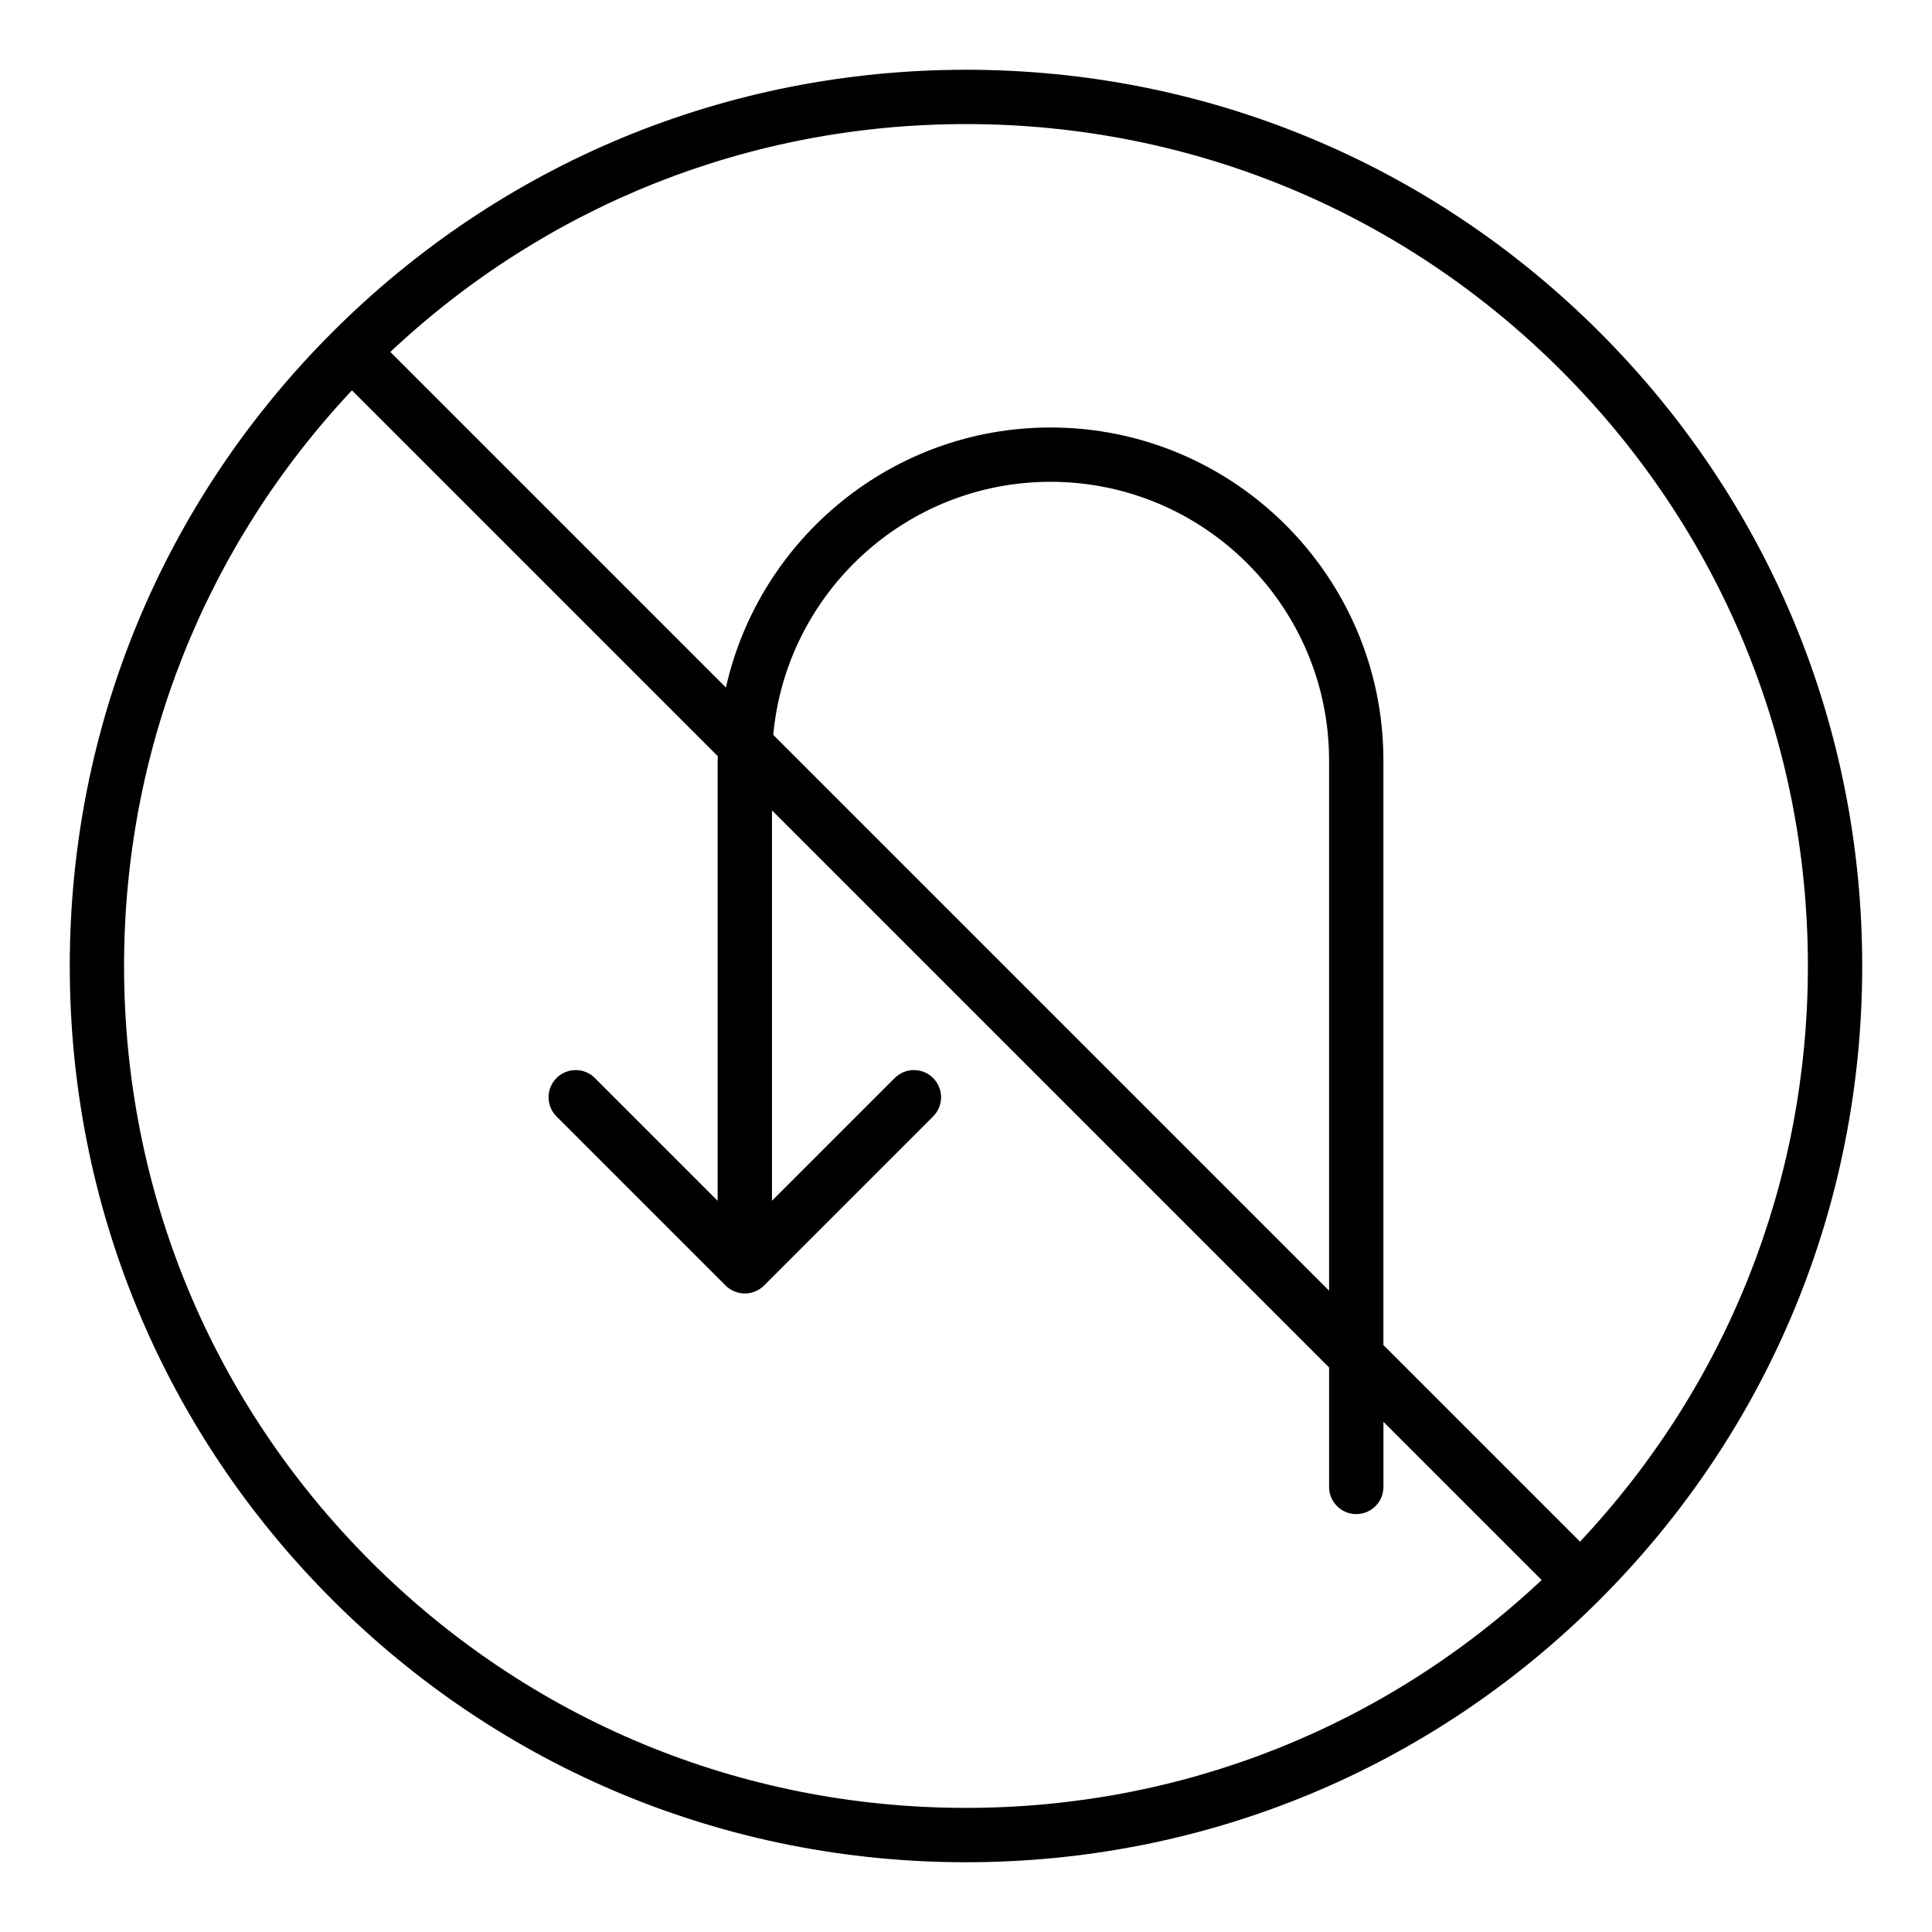
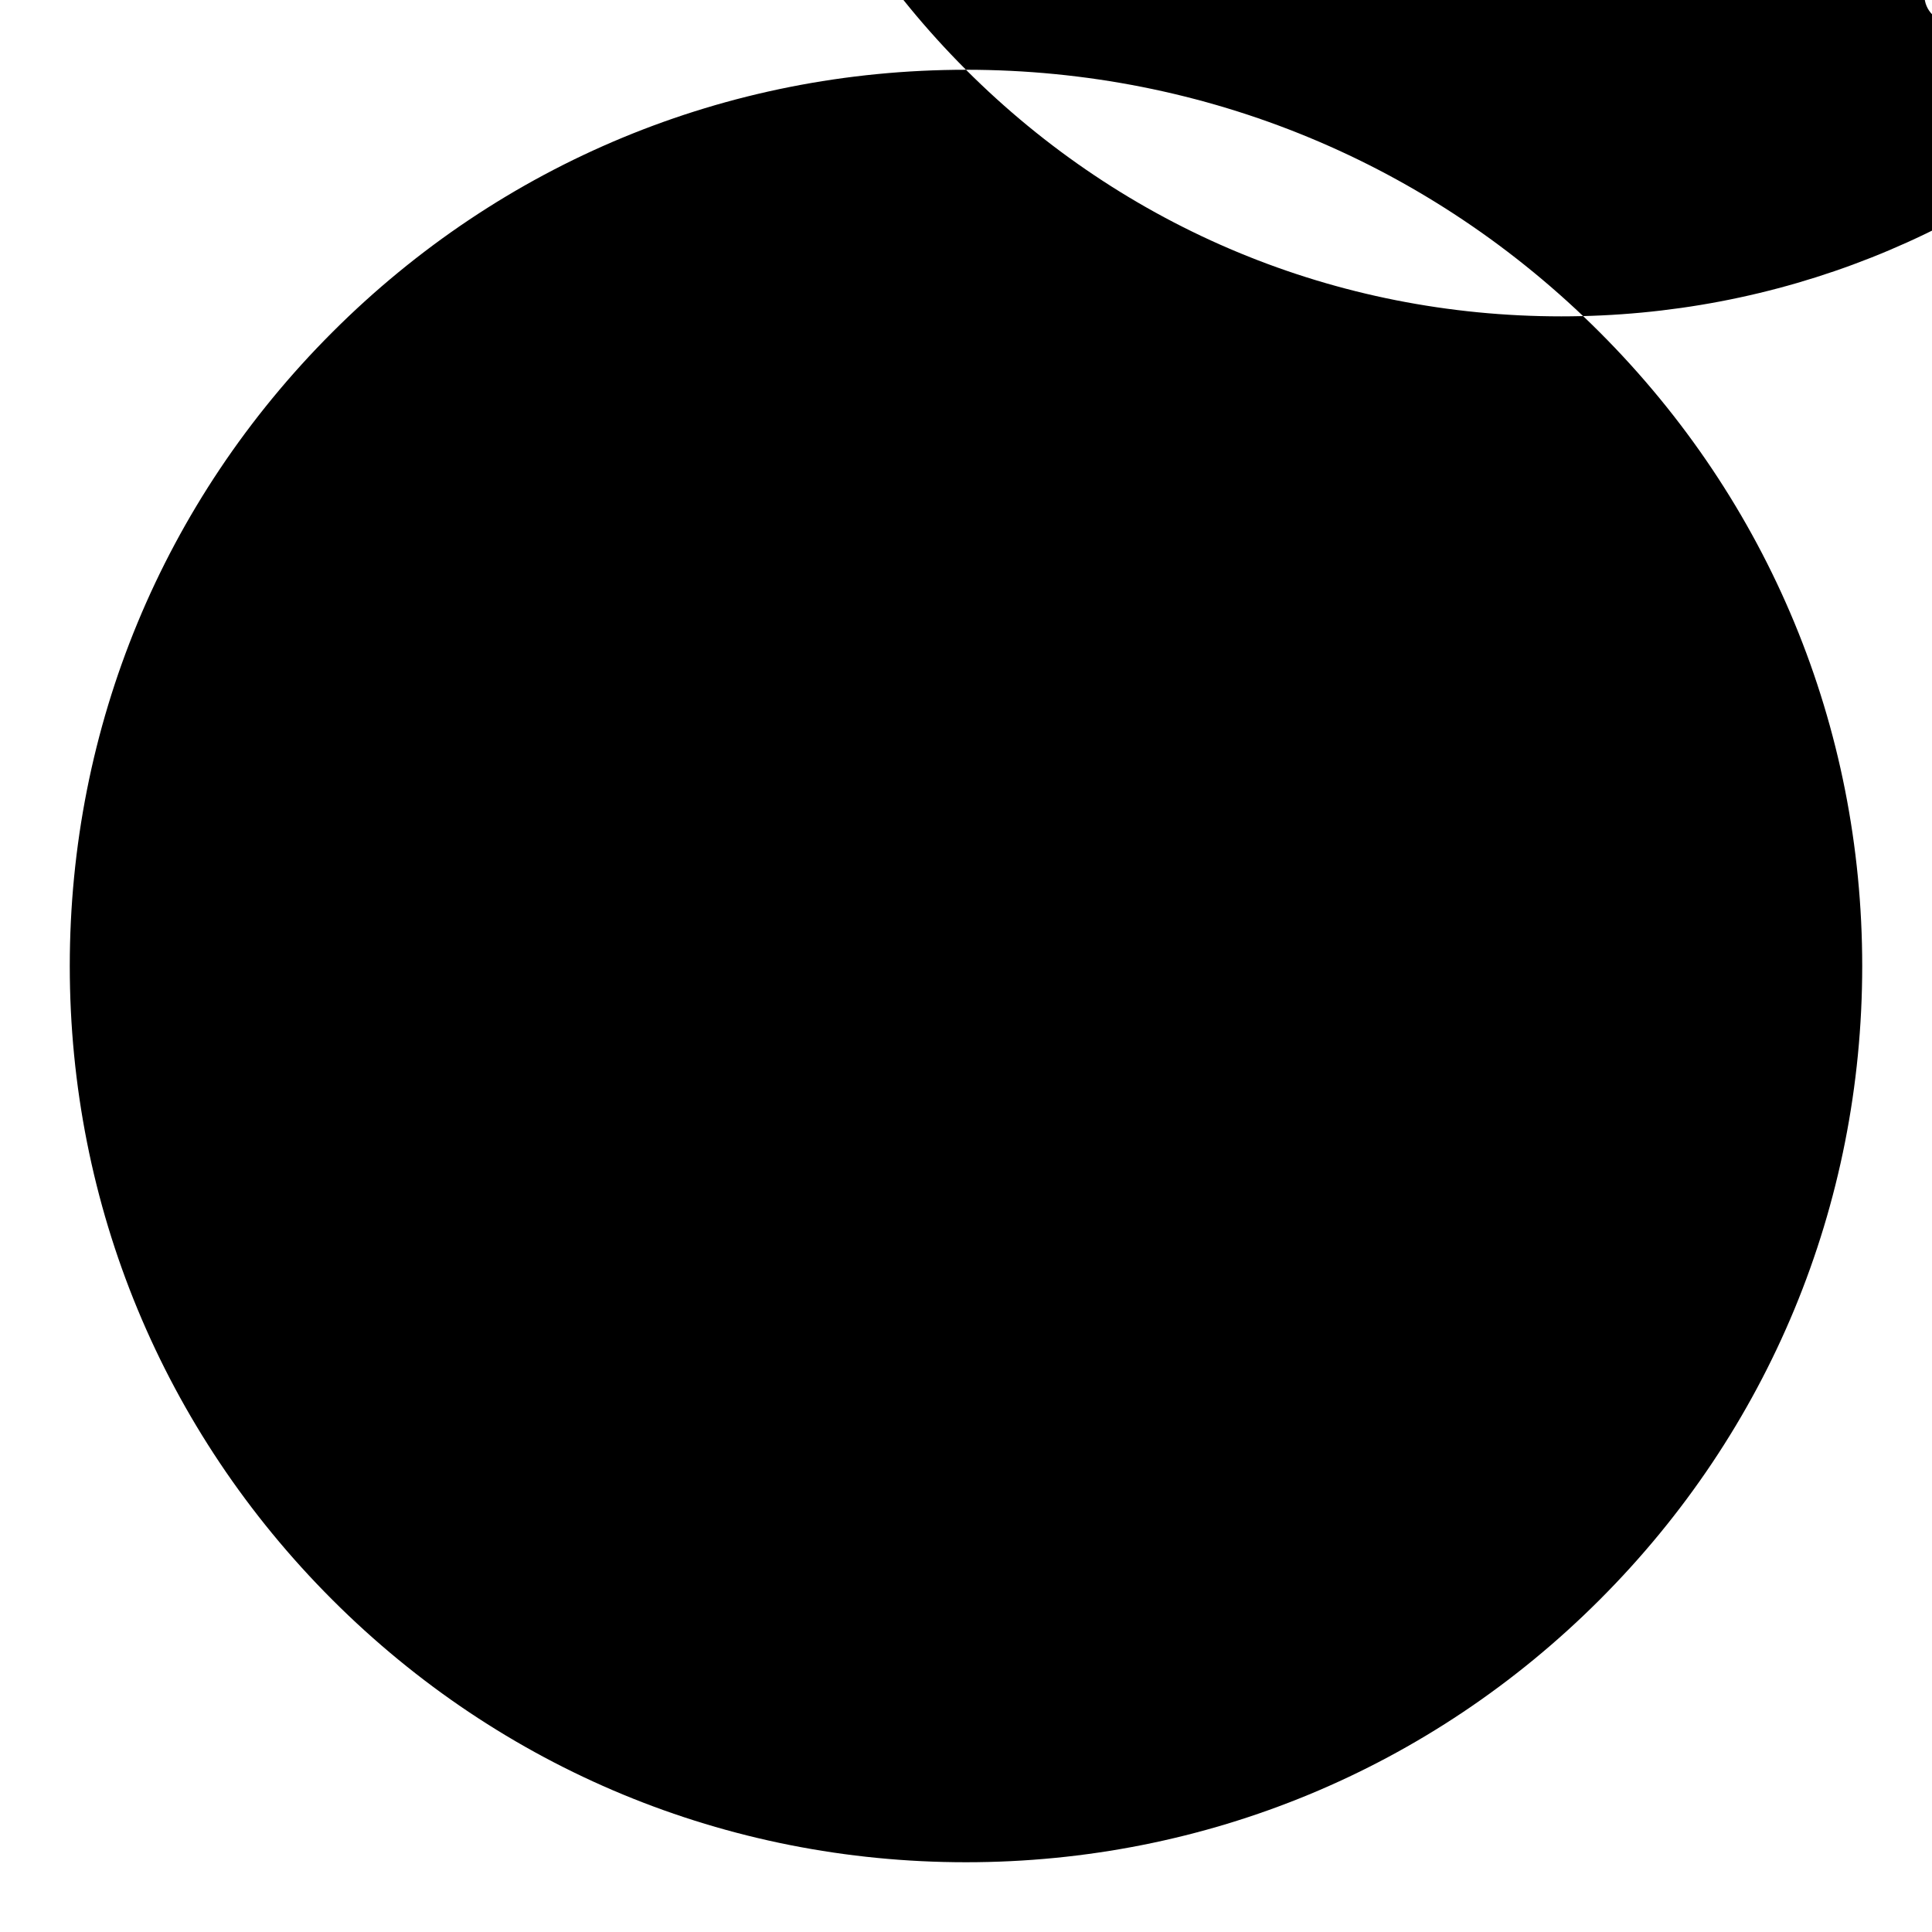
<svg xmlns="http://www.w3.org/2000/svg" fill="#000000" width="800px" height="800px" version="1.1" viewBox="144 144 512 512">
-   <path d="m400 162.49c-63.441 0-123.09 24.707-167.94 69.566-44.863 44.859-69.57 104.5-69.57 167.95 0 63.441 24.707 123.09 69.57 167.94 44.855 44.863 104.5 69.566 167.94 69.566s123.09-24.707 167.94-69.57c44.863-44.855 69.566-104.5 69.566-167.94 0-63.445-24.707-123.09-69.57-167.95-44.855-44.859-104.5-69.566-167.94-69.566zm-157.77 395.27c-42.145-42.137-65.352-98.168-65.352-157.76 0-57.191 21.422-111.05 60.387-152.55l96.977 96.977c-0.004 0.367-0.055 0.719-0.055 1.086v116.71l-32.531-32.531c-2.812-2.812-7.367-2.812-10.176 0-2.812 2.812-2.812 7.367 0 10.176l44.805 44.805c0.664 0.668 1.465 1.199 2.348 1.562 0.879 0.363 1.812 0.555 2.75 0.555s1.871-0.191 2.75-0.555c0.887-0.367 1.684-0.895 2.348-1.562l44.805-44.805c2.812-2.812 2.812-7.367 0-10.176-2.812-2.812-7.367-2.812-10.176 0l-32.527 32.527v-103.46l147.64 147.64v31.656c0 3.977 3.219 7.199 7.199 7.199 3.977 0 7.199-3.219 7.199-7.199v-17.262l41.93 41.93c-41.504 38.965-95.375 60.387-152.56 60.387-59.598 0-115.63-23.207-157.77-65.352zm253.99-71.715-147.3-147.3c3.43-37.547 35.059-67.062 73.48-67.062 40.703 0 73.82 33.113 73.82 73.82zm66.5 66.504-52.105-52.105v-154.94c0-48.641-39.57-88.215-88.215-88.215-42.008 0-77.188 29.535-86.023 68.914l-88.934-88.938c41.492-38.961 95.363-60.383 152.55-60.383 59.594 0 115.63 23.207 157.77 65.348 42.141 42.141 65.348 98.168 65.348 157.77 0 57.188-21.422 111.05-60.387 152.55z" />
+   <path d="m400 162.49c-63.441 0-123.09 24.707-167.94 69.566-44.863 44.859-69.57 104.5-69.57 167.95 0 63.441 24.707 123.09 69.57 167.94 44.855 44.863 104.5 69.566 167.94 69.566s123.09-24.707 167.94-69.57c44.863-44.855 69.566-104.5 69.566-167.94 0-63.445-24.707-123.09-69.57-167.95-44.855-44.859-104.5-69.566-167.94-69.566zc-42.145-42.137-65.352-98.168-65.352-157.76 0-57.191 21.422-111.05 60.387-152.55l96.977 96.977c-0.004 0.367-0.055 0.719-0.055 1.086v116.71l-32.531-32.531c-2.812-2.812-7.367-2.812-10.176 0-2.812 2.812-2.812 7.367 0 10.176l44.805 44.805c0.664 0.668 1.465 1.199 2.348 1.562 0.879 0.363 1.812 0.555 2.75 0.555s1.871-0.191 2.75-0.555c0.887-0.367 1.684-0.895 2.348-1.562l44.805-44.805c2.812-2.812 2.812-7.367 0-10.176-2.812-2.812-7.367-2.812-10.176 0l-32.527 32.527v-103.46l147.64 147.64v31.656c0 3.977 3.219 7.199 7.199 7.199 3.977 0 7.199-3.219 7.199-7.199v-17.262l41.93 41.93c-41.504 38.965-95.375 60.387-152.56 60.387-59.598 0-115.63-23.207-157.77-65.352zm253.99-71.715-147.3-147.3c3.43-37.547 35.059-67.062 73.48-67.062 40.703 0 73.82 33.113 73.82 73.82zm66.5 66.504-52.105-52.105v-154.94c0-48.641-39.57-88.215-88.215-88.215-42.008 0-77.188 29.535-86.023 68.914l-88.934-88.938c41.492-38.961 95.363-60.383 152.55-60.383 59.594 0 115.63 23.207 157.77 65.348 42.141 42.141 65.348 98.168 65.348 157.77 0 57.188-21.422 111.05-60.387 152.55z" />
</svg>